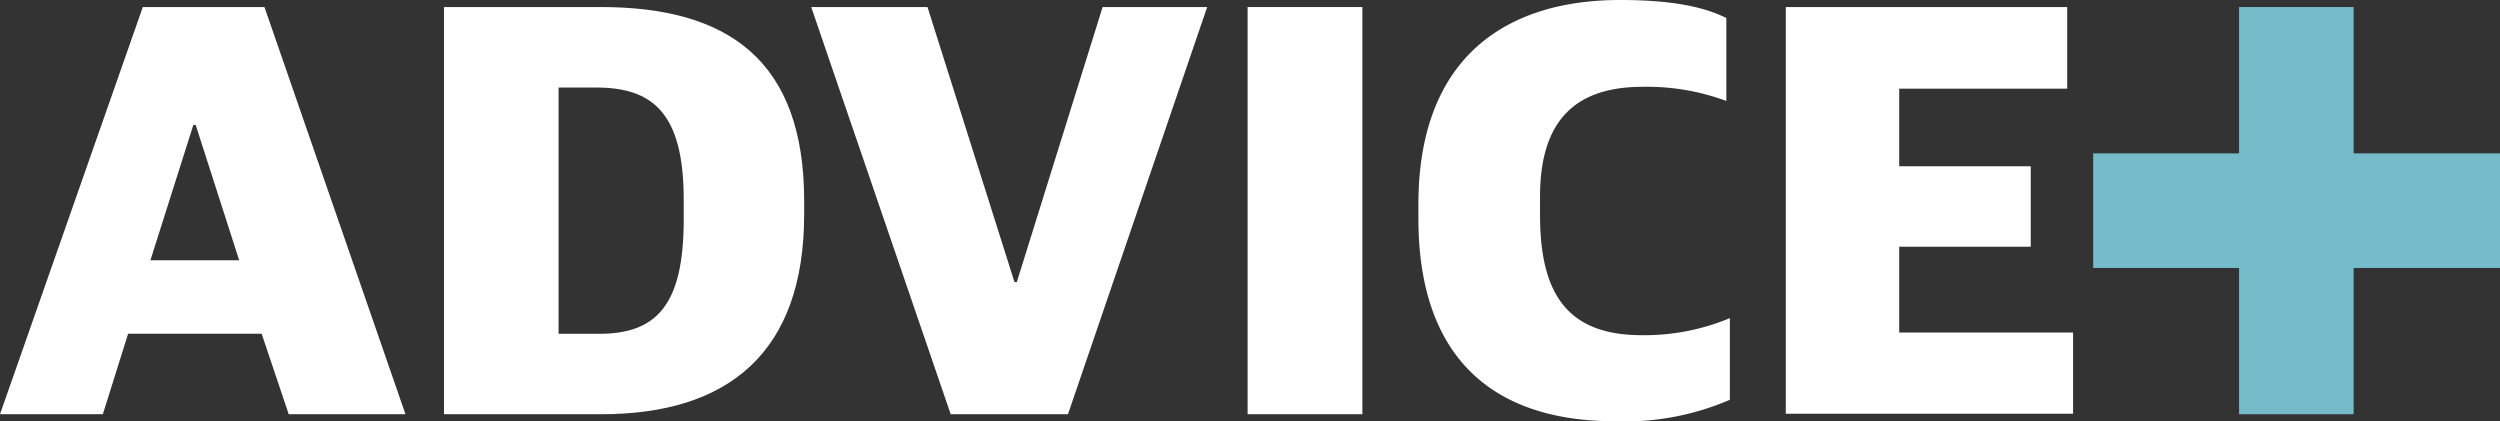
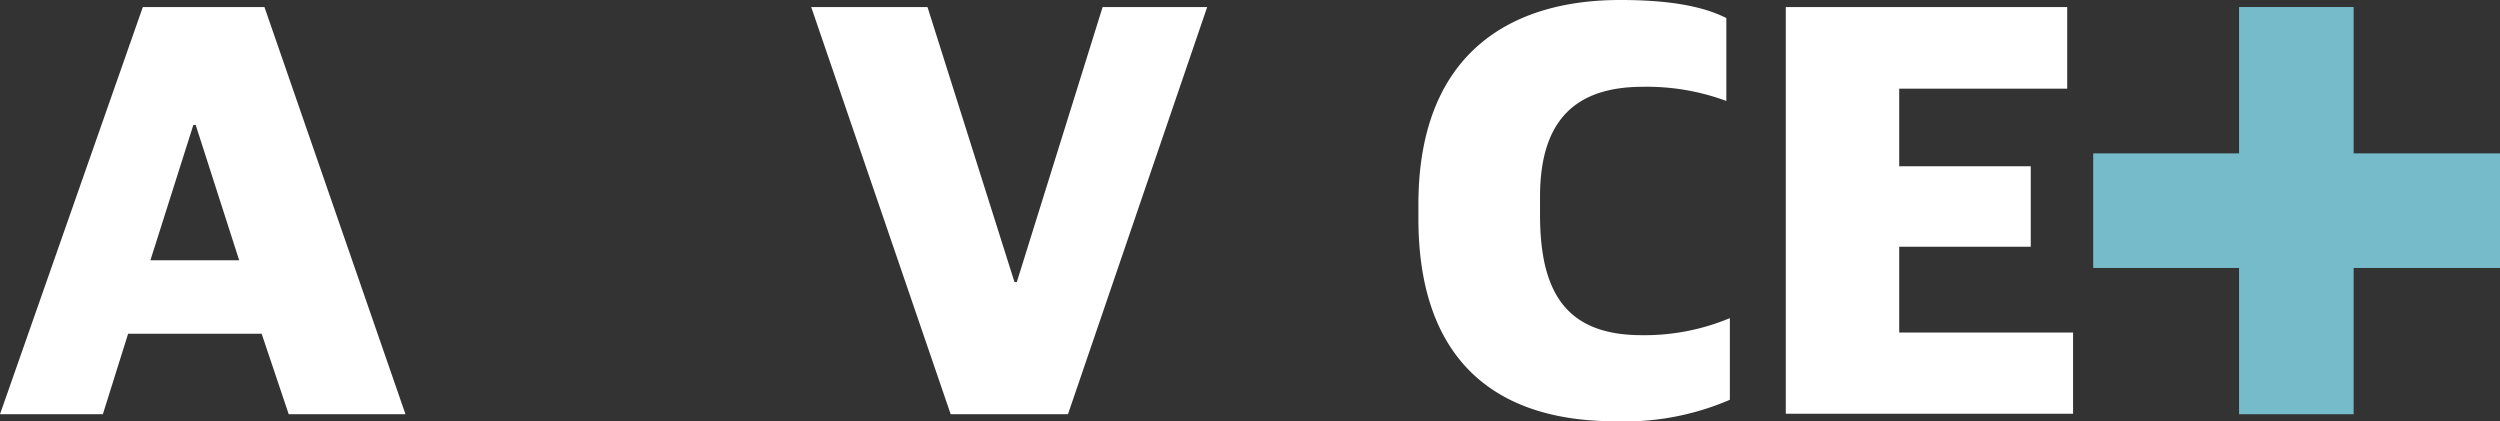
<svg xmlns="http://www.w3.org/2000/svg" viewBox="0 0 277.09 46.69">
  <rect x="0" y="0" width="277.09" height="46.69" fill="#333333" stroke="none" />
  <defs>
    <style>.cls-1{fill:#fff;}.cls-2{fill:#75bbc9;}</style>
  </defs>
  <g id="Layer_2" data-name="Layer 2">
    <g id="Layer_1-2" data-name="Layer 1">
      <path class="cls-1" d="M15.83.78H29.31L44.94,45.91H32l-3-8.92H14.2l-2.8,8.92H0Zm.84,28.07h9.84l-4.82-15h-.26Z" />
-       <path class="cls-1" d="M49.21.78H66.59c14.14,0,22.54,5.93,22.54,21.49v1.5c0,15.3-8.4,22.14-22.47,22.14H49.21ZM66.4,37c6.32,0,9.38-3.13,9.38-12.63V22.08c0-9.64-3.52-12.38-9.71-12.38H61.91V37Z" />
      <path class="cls-1" d="M89.91.78H102.8l9.64,30.48h.26L122.21.78H133.8L118.37,45.91h-13Z" />
-       <path class="cls-1" d="M138.28.78H151V45.91H138.28Z" />
      <path class="cls-1" d="M157.21,24.23V22.66C157.21,6.19,167.11,0,179.55,0c5.6,0,9.25.72,11.79,2v9.19a25.32,25.32,0,0,0-9.25-1.57c-7.29,0-11.4,3.52-11.4,12.18v2c0,8.66,2.93,13.35,11.27,13.35a24.54,24.54,0,0,0,9.77-1.89v9.05A29.36,29.36,0,0,1,179,46.69C165.35,46.69,157.21,39.53,157.21,24.23Z" />
      <path class="cls-1" d="M197.93.78h31.19V9.83H210.5v8.6h14.58v8.92H210.5v9.51h19.27v9H197.93Z" />
      <path class="cls-2" d="M248.17.78h12.7V45.91h-12.7Z" />
      <path class="cls-2" d="M277.09,17V29.7H232V17Z" />
    </g>
  </g>
</svg>